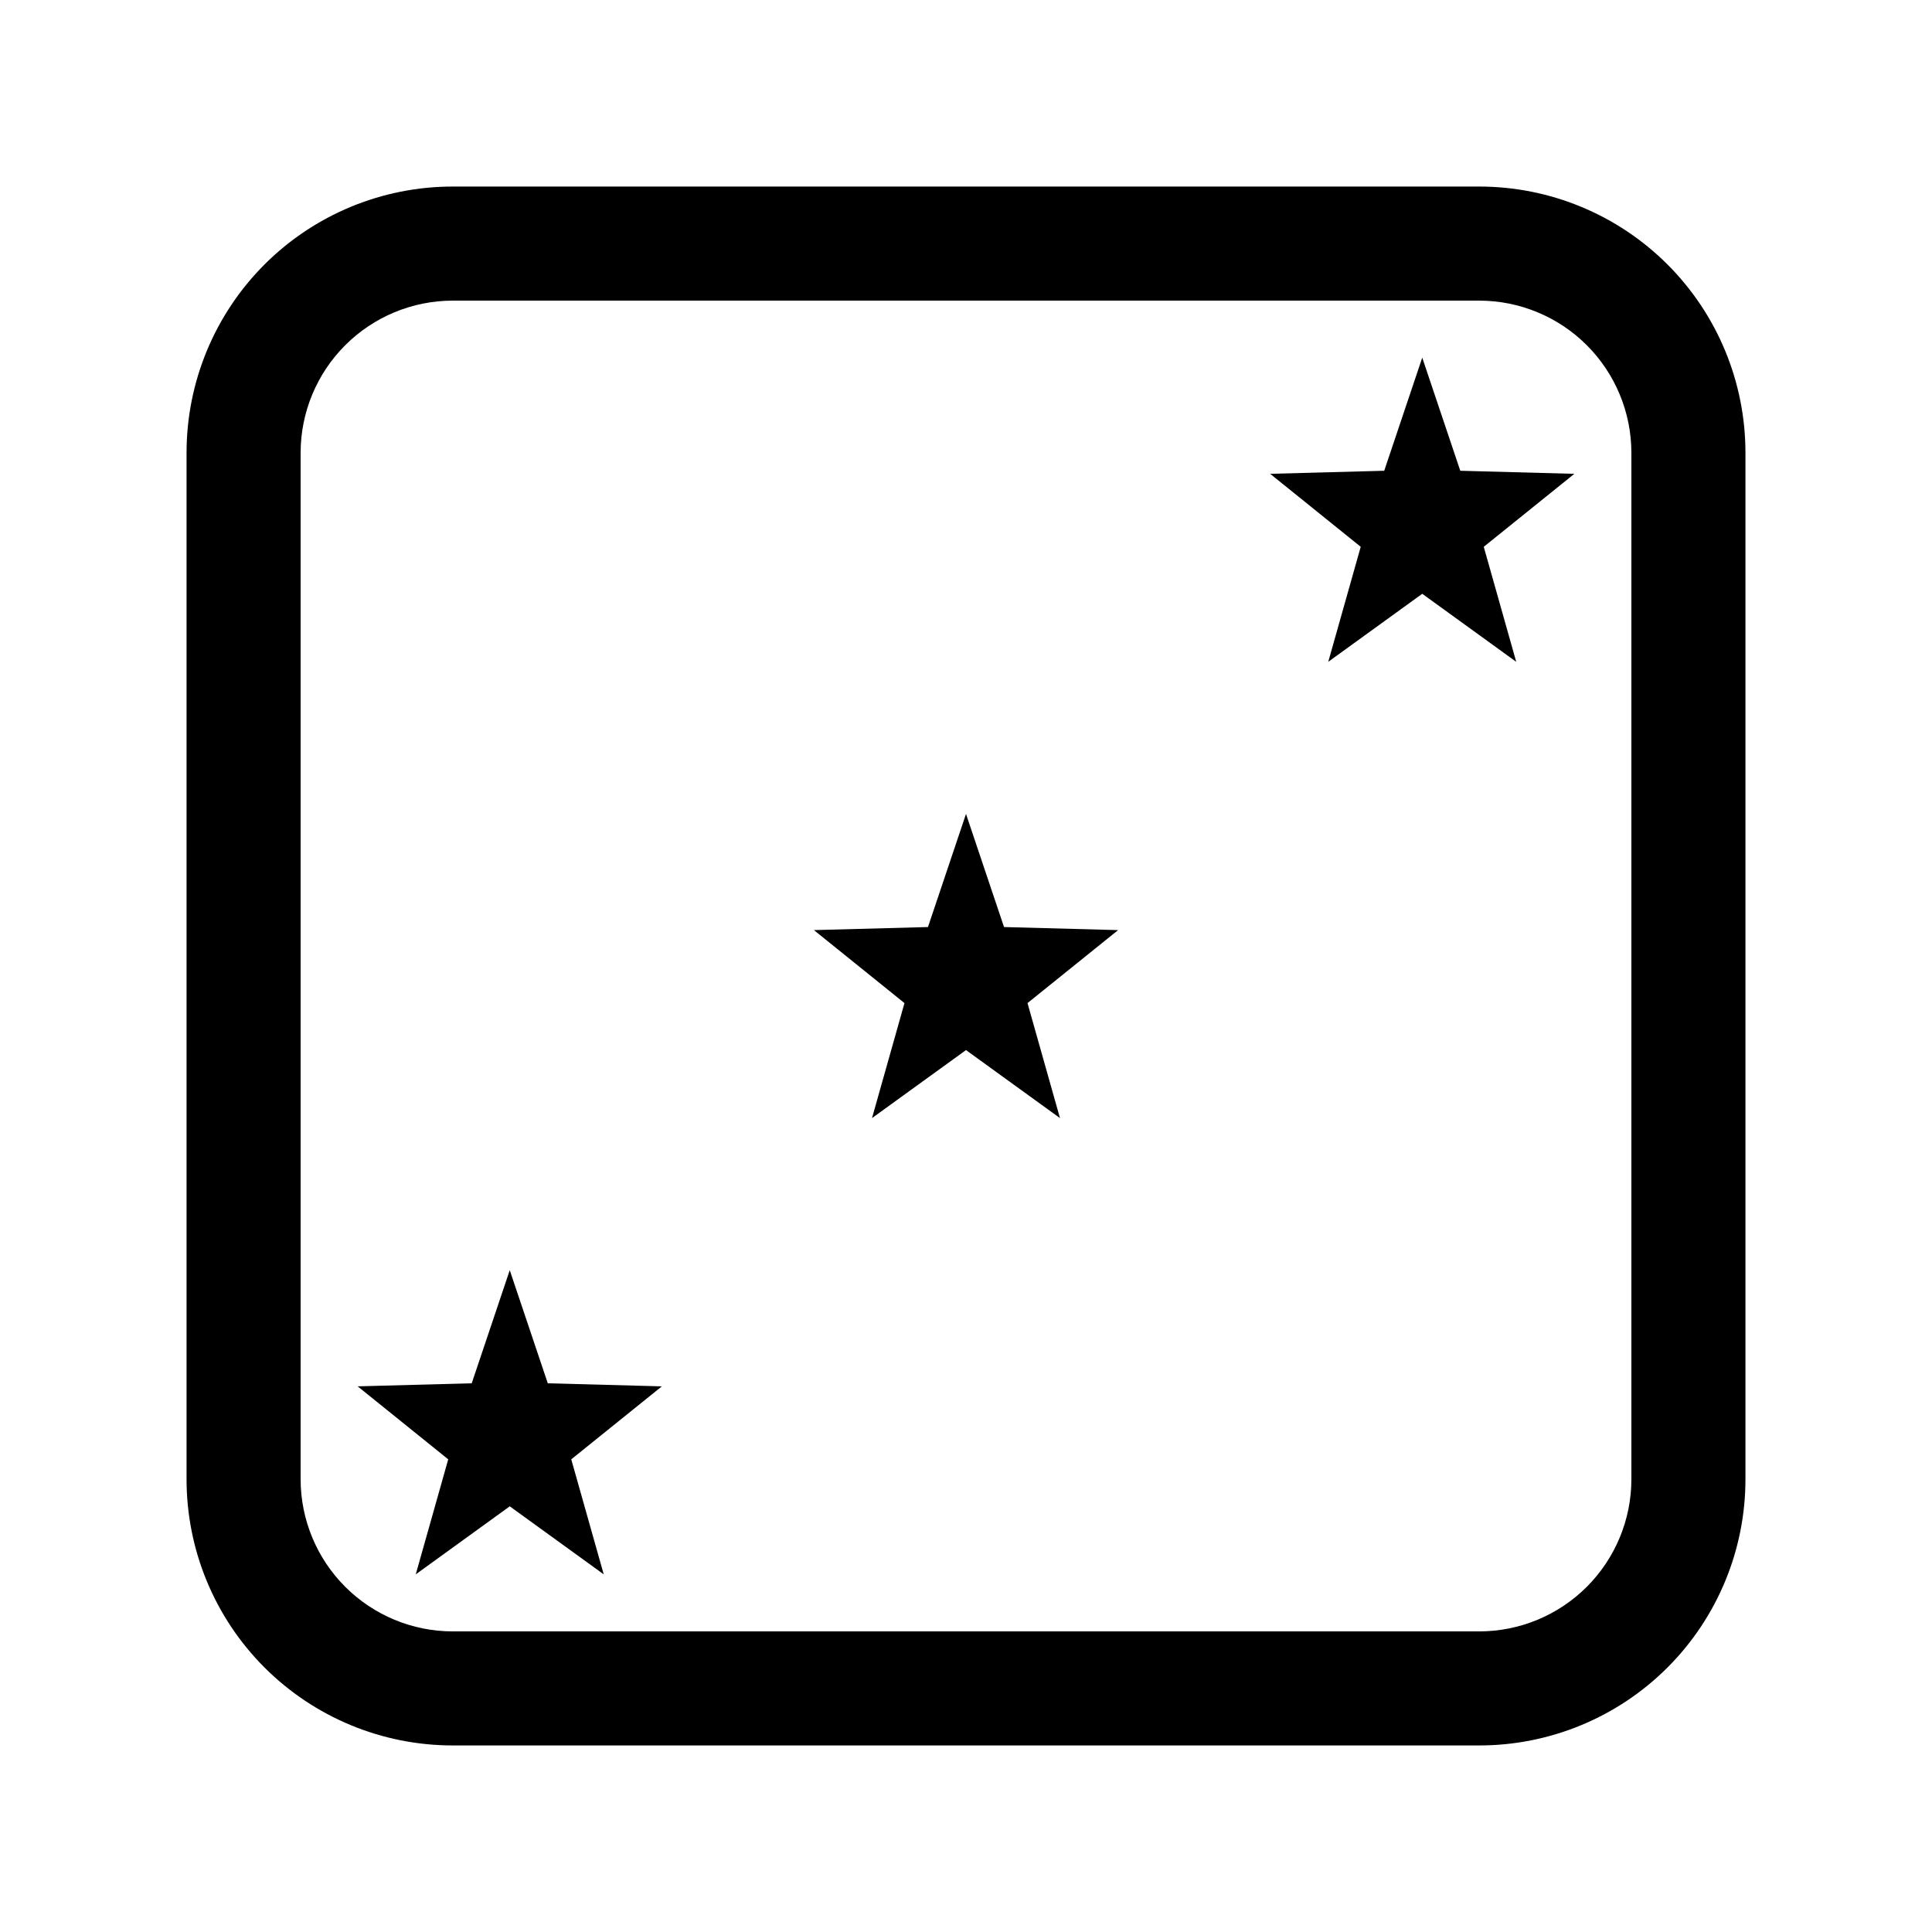
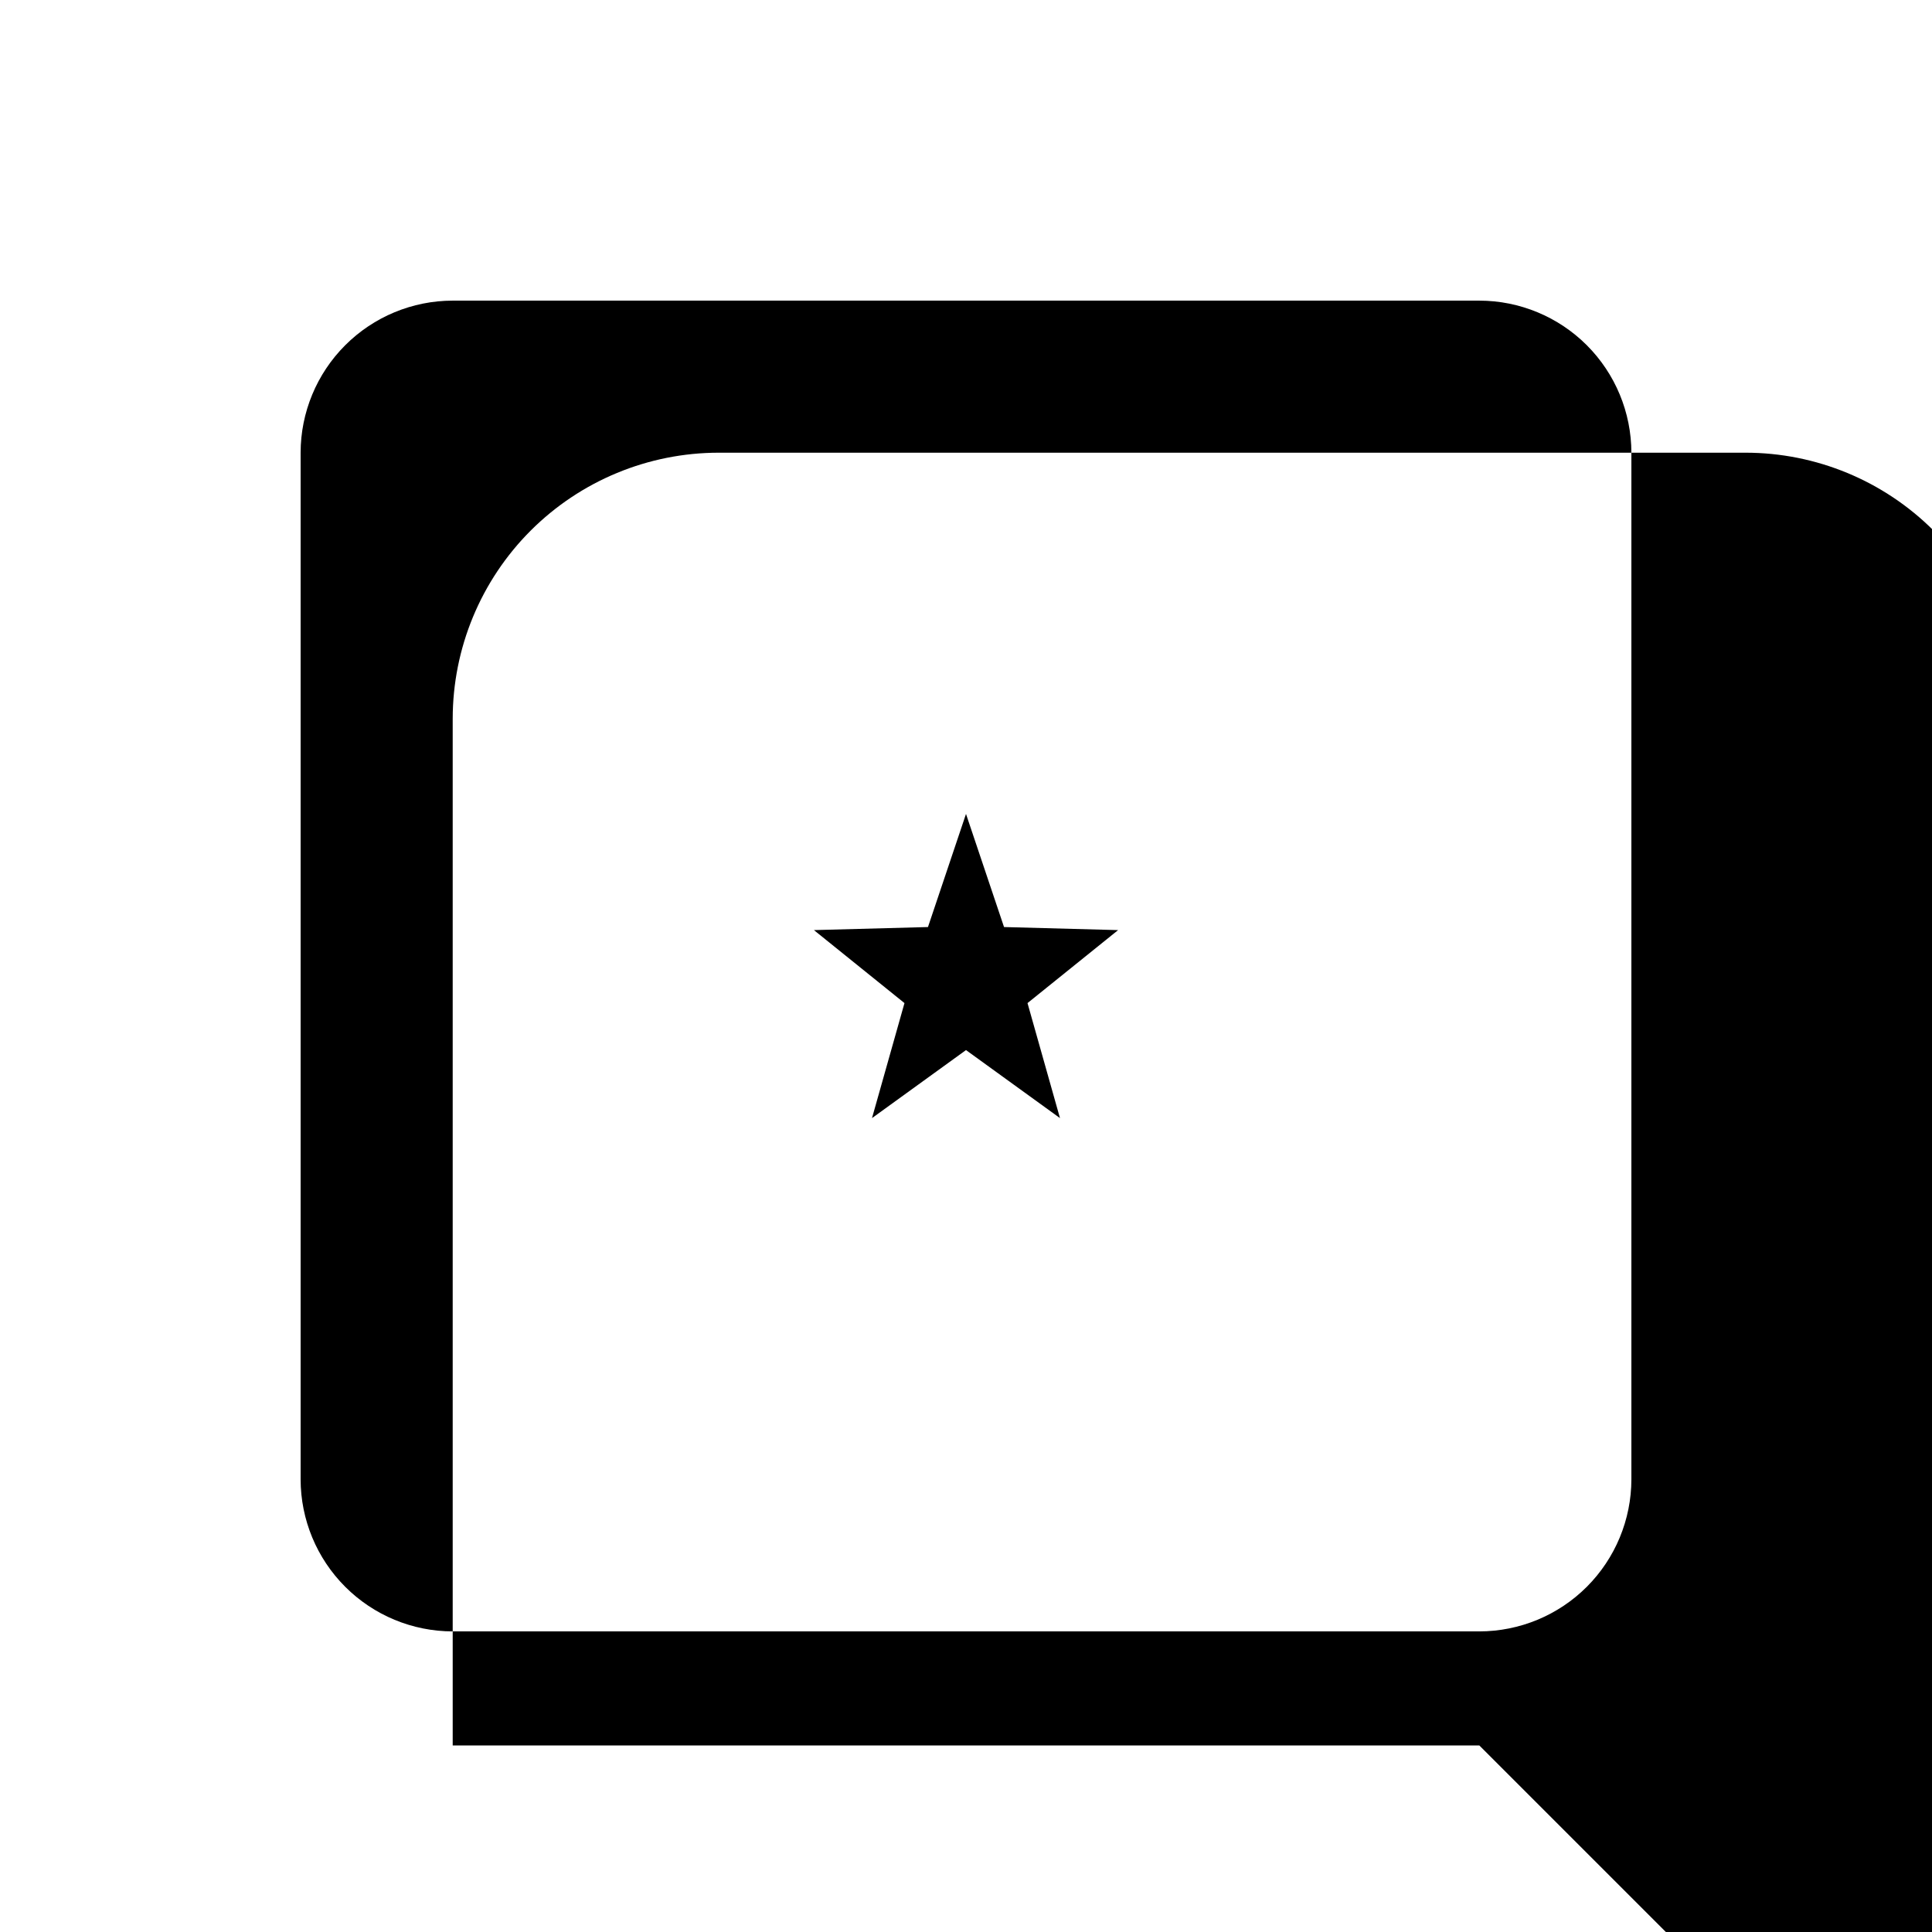
<svg xmlns="http://www.w3.org/2000/svg" fill="#000000" width="800px" height="800px" version="1.1" viewBox="144 144 512 512">
  <g>
-     <path d="m536.03 606.56h-272.06c-18.707 0-36.645-7.43-49.875-20.656-13.227-13.227-20.656-31.168-20.656-49.875v-272.06c0-18.707 7.43-36.645 20.656-49.875 13.23-13.227 31.168-20.656 49.875-20.656h272.06c18.707 0 36.648 7.43 49.875 20.656 13.227 13.23 20.656 31.168 20.656 49.875v272.06c0 18.707-7.43 36.648-20.656 49.875-13.227 13.227-31.168 20.656-49.875 20.656zm-272.06-382.89c-10.684 0.012-20.93 4.262-28.484 11.82-7.559 7.555-11.809 17.801-11.82 28.484v272.06c0.012 10.684 4.262 20.93 11.82 28.484 7.555 7.559 17.801 11.809 28.484 11.82h272.06c10.688-0.012 20.93-4.262 28.488-11.816 7.555-7.559 11.805-17.801 11.816-28.488v-272.06c-0.012-10.684-4.262-20.93-11.816-28.488-7.559-7.555-17.801-11.805-28.488-11.816z" />
+     <path d="m536.03 606.56h-272.06v-272.06c0-18.707 7.43-36.645 20.656-49.875 13.23-13.227 31.168-20.656 49.875-20.656h272.06c18.707 0 36.648 7.43 49.875 20.656 13.227 13.23 20.656 31.168 20.656 49.875v272.06c0 18.707-7.43 36.648-20.656 49.875-13.227 13.227-31.168 20.656-49.875 20.656zm-272.06-382.89c-10.684 0.012-20.93 4.262-28.484 11.82-7.559 7.555-11.809 17.801-11.82 28.484v272.06c0.012 10.684 4.262 20.93 11.82 28.484 7.555 7.559 17.801 11.809 28.484 11.82h272.06c10.688-0.012 20.93-4.262 28.488-11.816 7.555-7.559 11.805-17.801 11.816-28.488v-272.06c-0.012-10.684-4.262-20.93-11.816-28.488-7.559-7.555-17.801-11.805-28.488-11.816z" />
    <path d="m400 359.7 10.078 29.977 30.23 0.812-24.008 19.34 8.605 30.48-24.906-18.027-24.91 18.027 8.605-30.48-24-19.344 30.227-0.809z" />
-     <path d="m520.91 238.78 10.078 29.977 30.23 0.812-24.008 19.34 8.605 30.48-24.906-18.027-24.91 18.027 8.605-30.48-24-19.344 30.227-0.809z" />
-     <path d="m279.09 480.61 10.078 29.977 30.23 0.812-24.008 19.34 8.605 30.48-24.906-18.027-24.91 18.027 8.605-30.48-24-19.344 30.227-0.809z" />
  </g>
</svg>